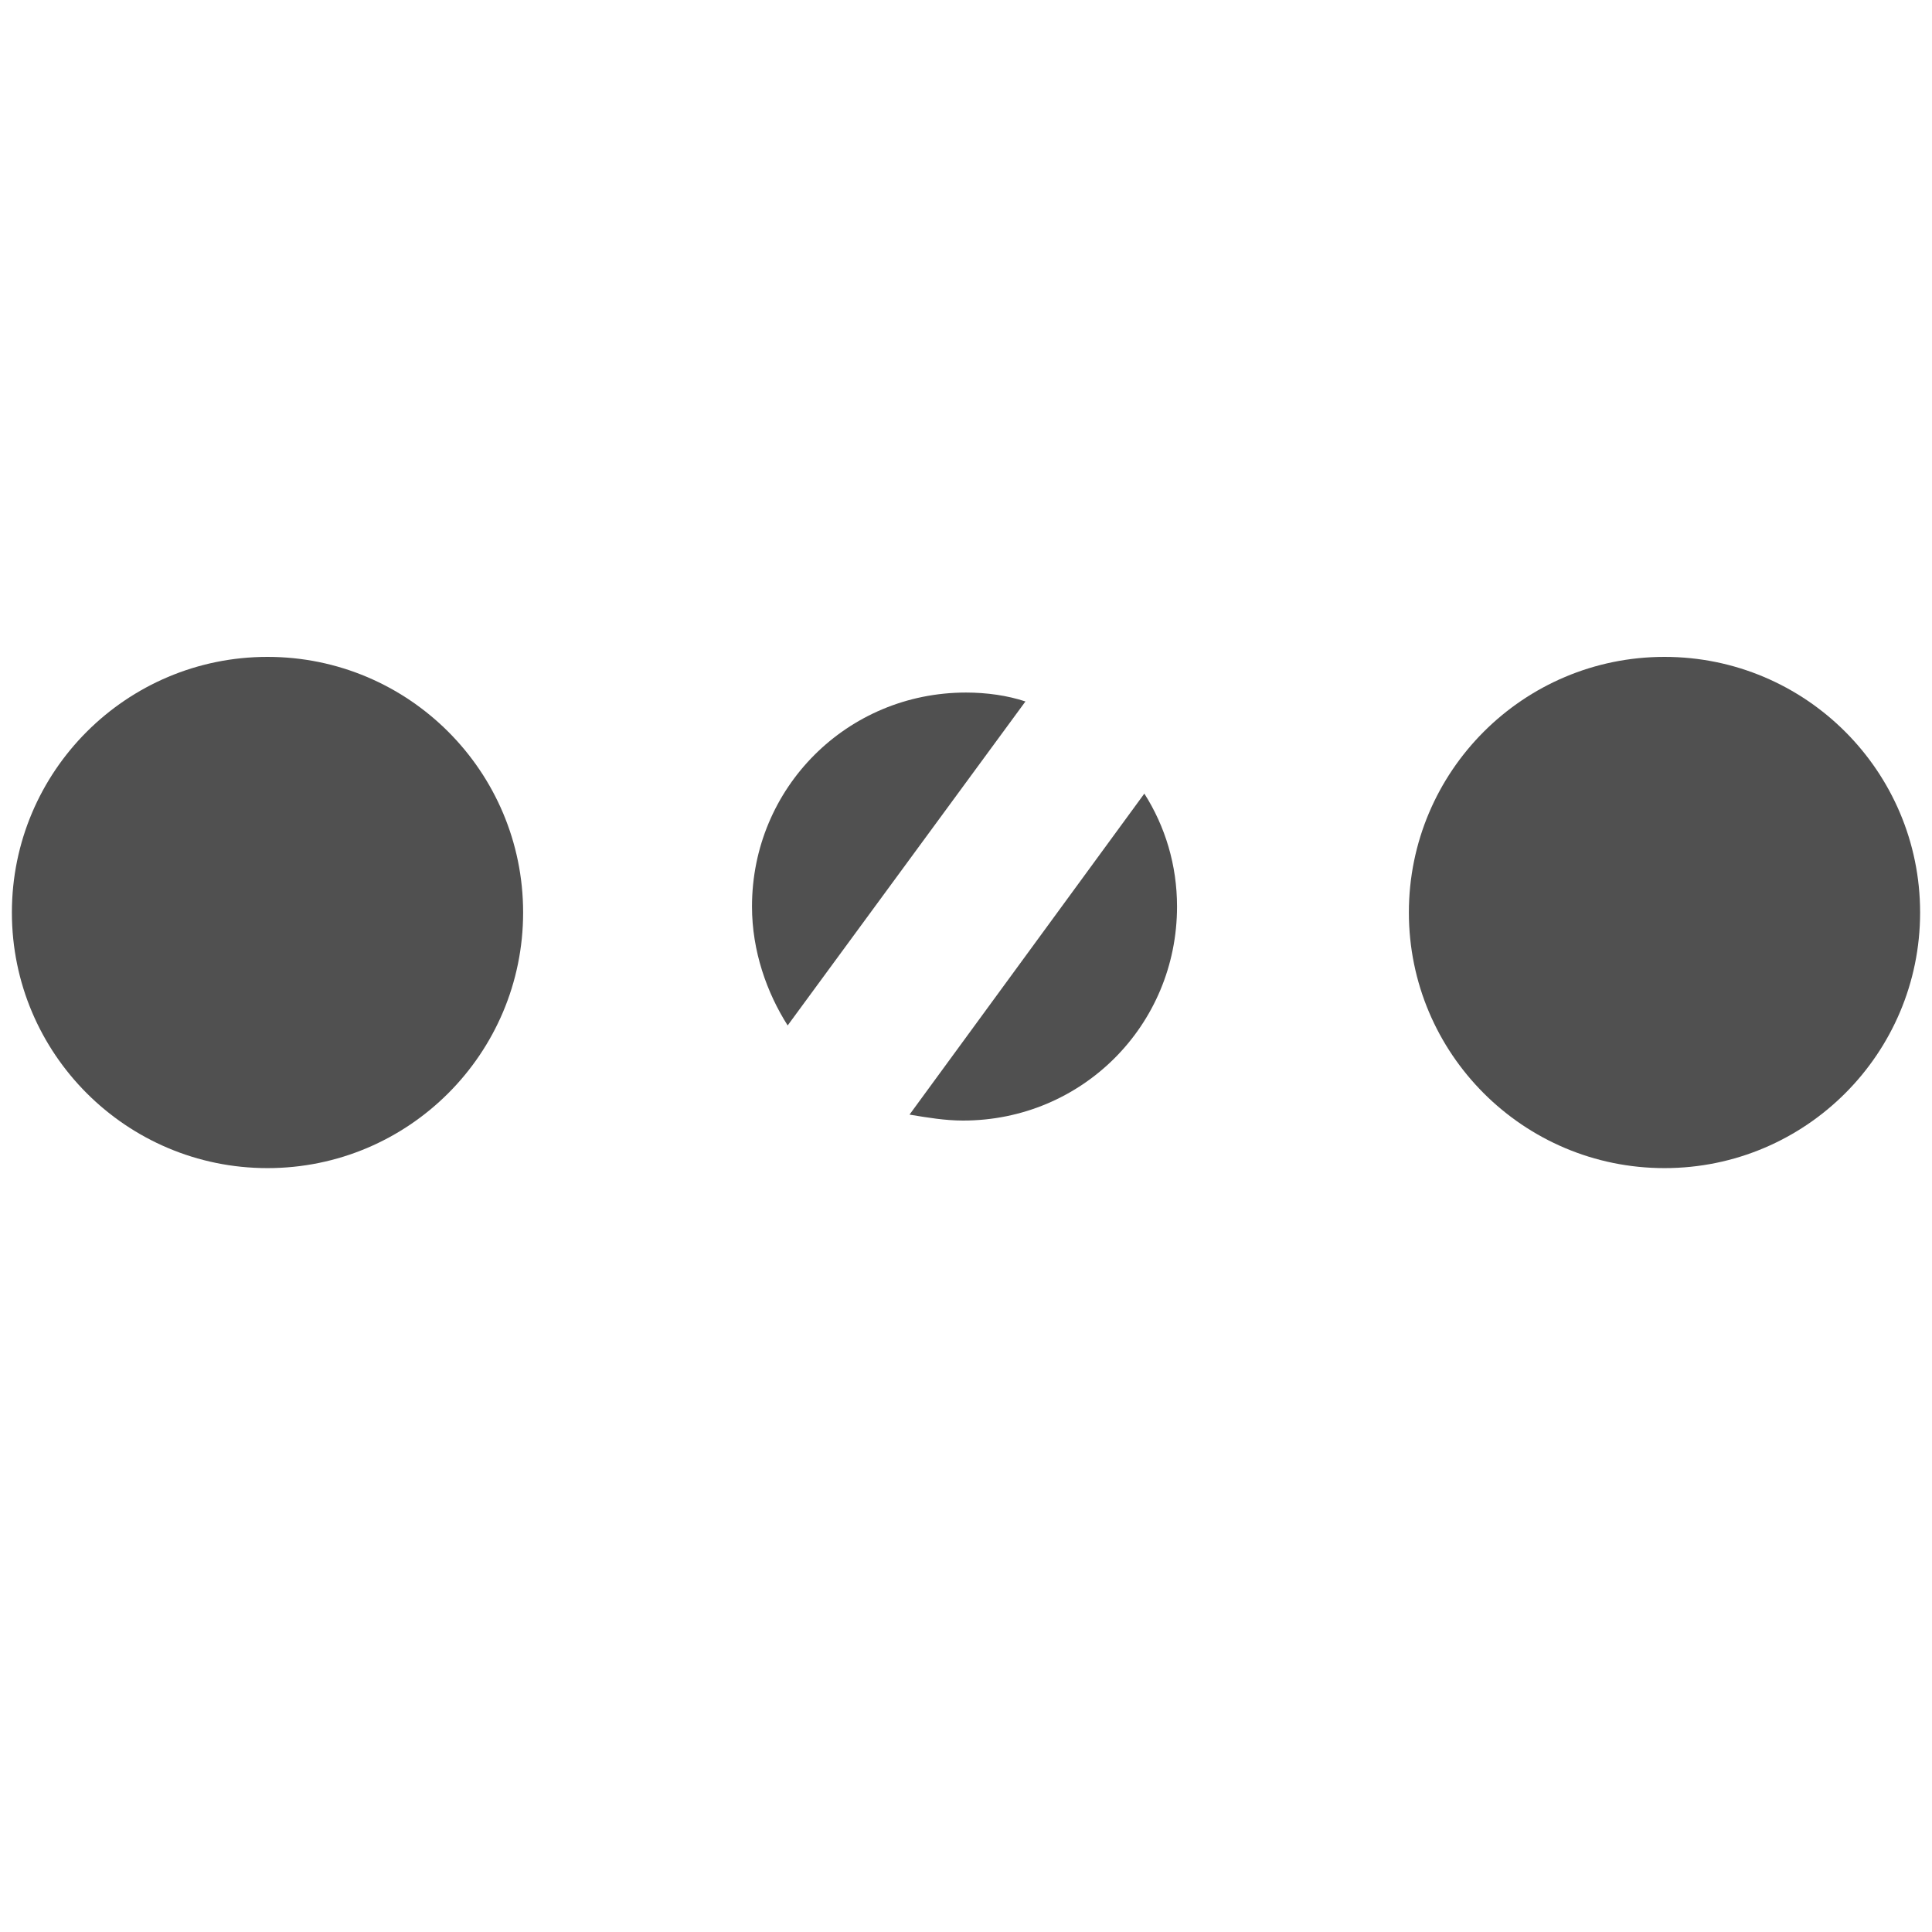
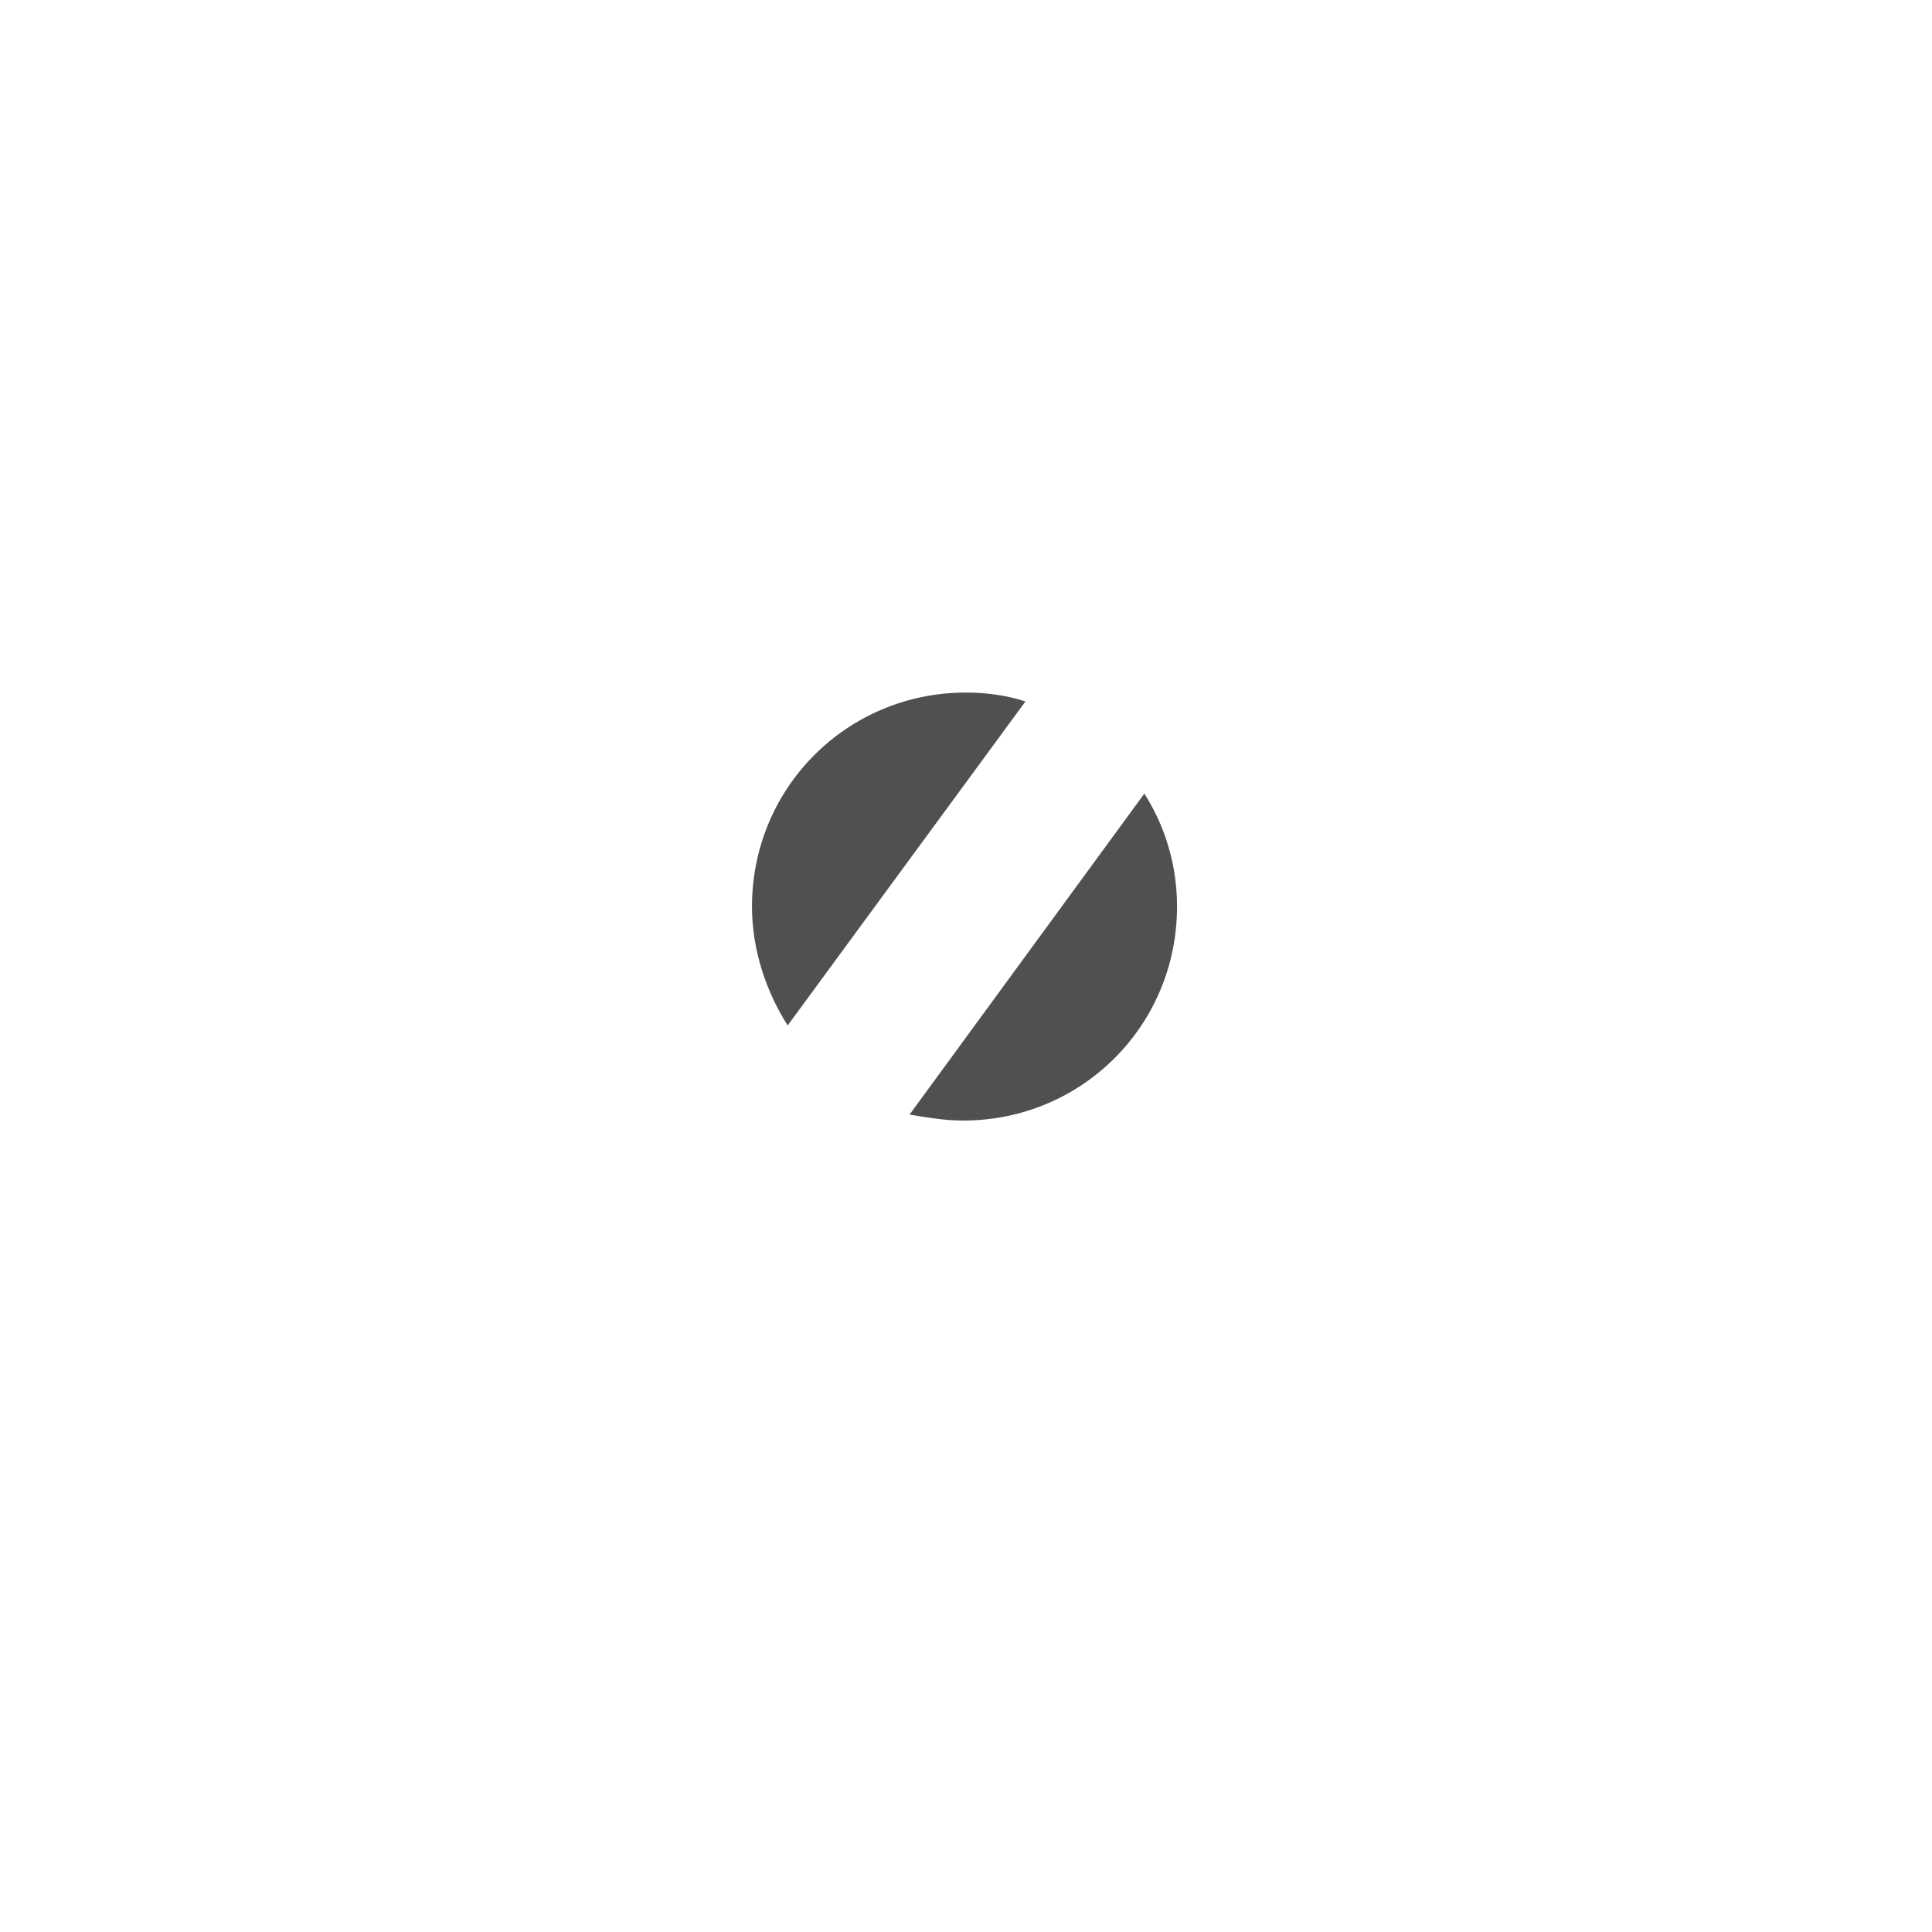
<svg xmlns="http://www.w3.org/2000/svg" version="1.1" id="katman_1" x="0px" y="0px" viewBox="0 0 65 65" style="enable-background:new 0 0 65 65;" xml:space="preserve">
  <style type="text/css">
	.st0{fill:#505050;}
</style>
  <g id="XMLID_86_">
-     <circle id="XMLID_93_" class="st0" cx="9" cy="30.7" r="8.6" />
-     <circle id="XMLID_92_" class="st0" cx="56" cy="30.7" r="8.6" />
    <g id="XMLID_88_">
      <path id="XMLID_90_" class="st0" d="M34.5,23.6c-0.6-0.2-1.3-0.3-2-0.3c-4,0-7.2,3.2-7.2,7.2c0,1.5,0.5,2.9,1.2,4L34.5,23.6z" />
      <path id="XMLID_89_" class="st0" d="M30.6,37.5c0.6,0.1,1.2,0.2,1.8,0.2c4,0,7.2-3.2,7.2-7.2c0-1.4-0.4-2.7-1.1-3.8L30.6,37.5z" />
    </g>
  </g>
</svg>